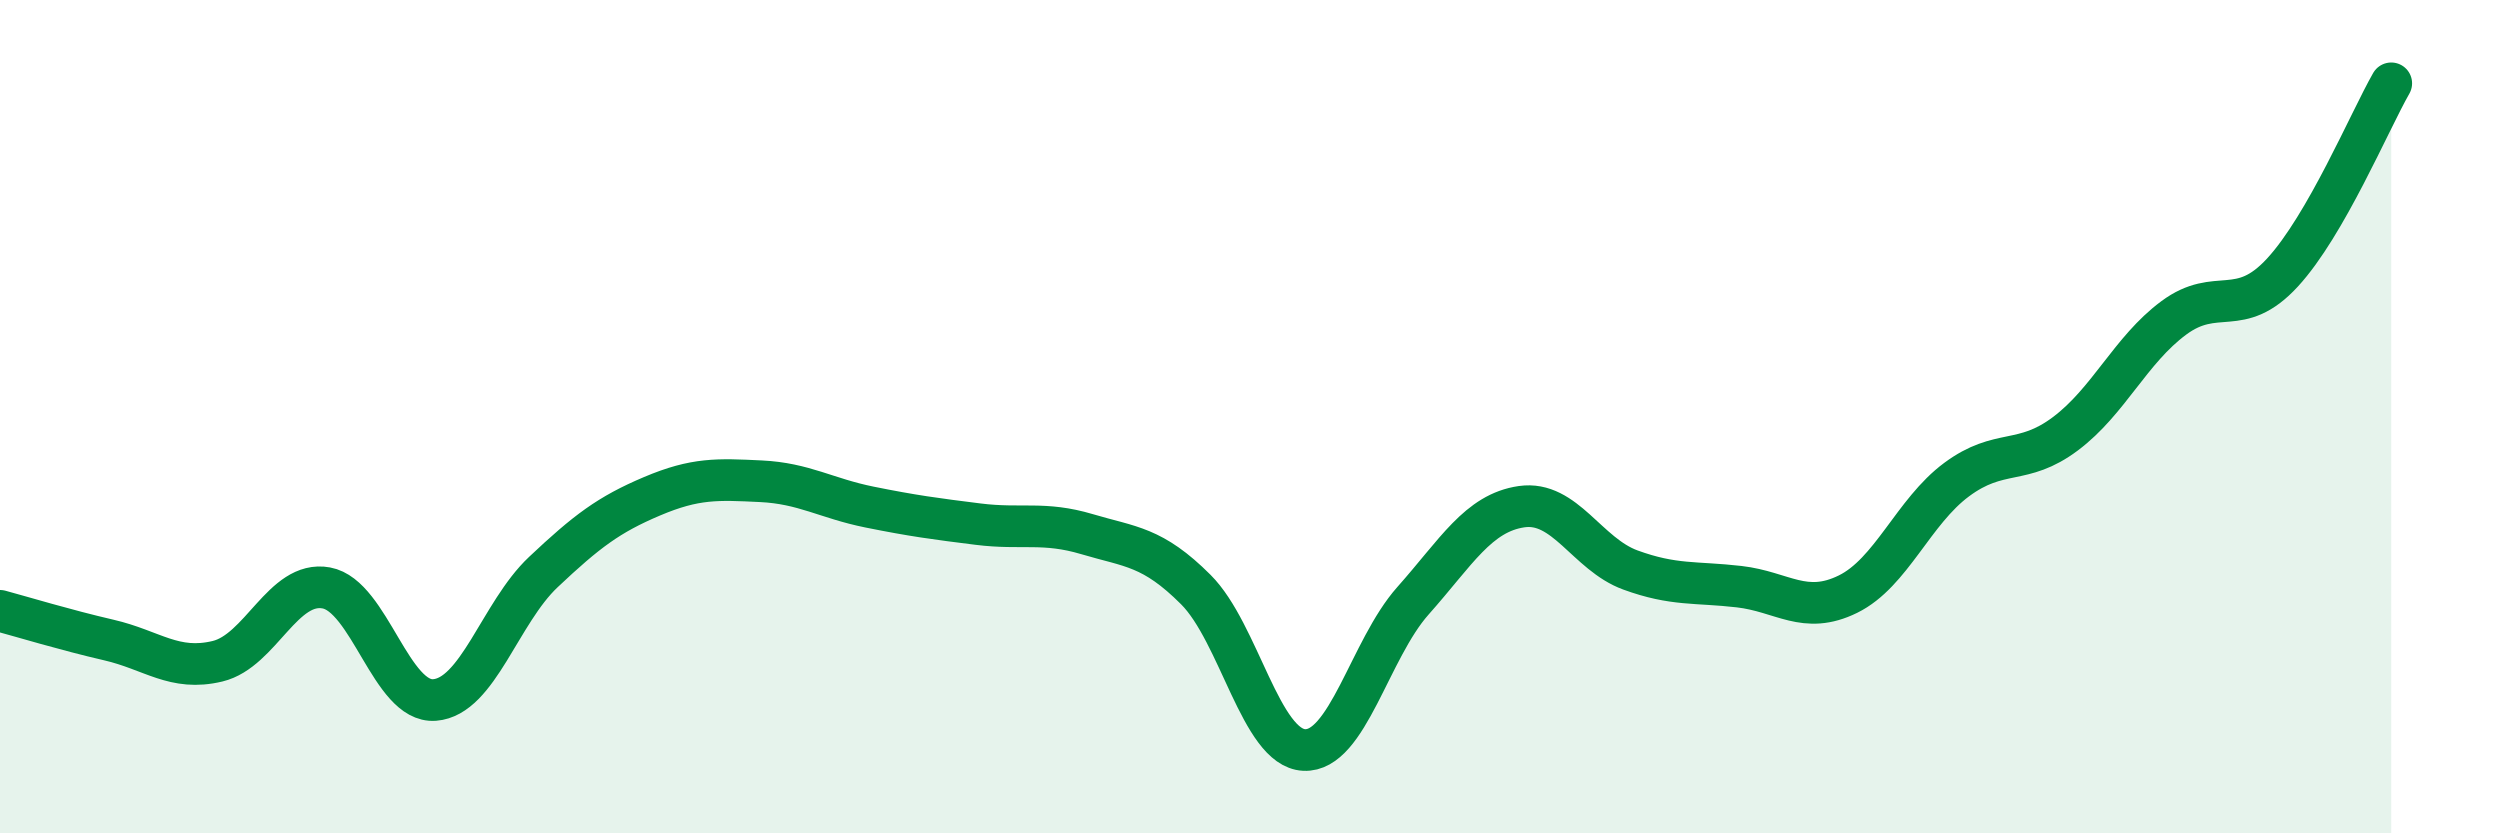
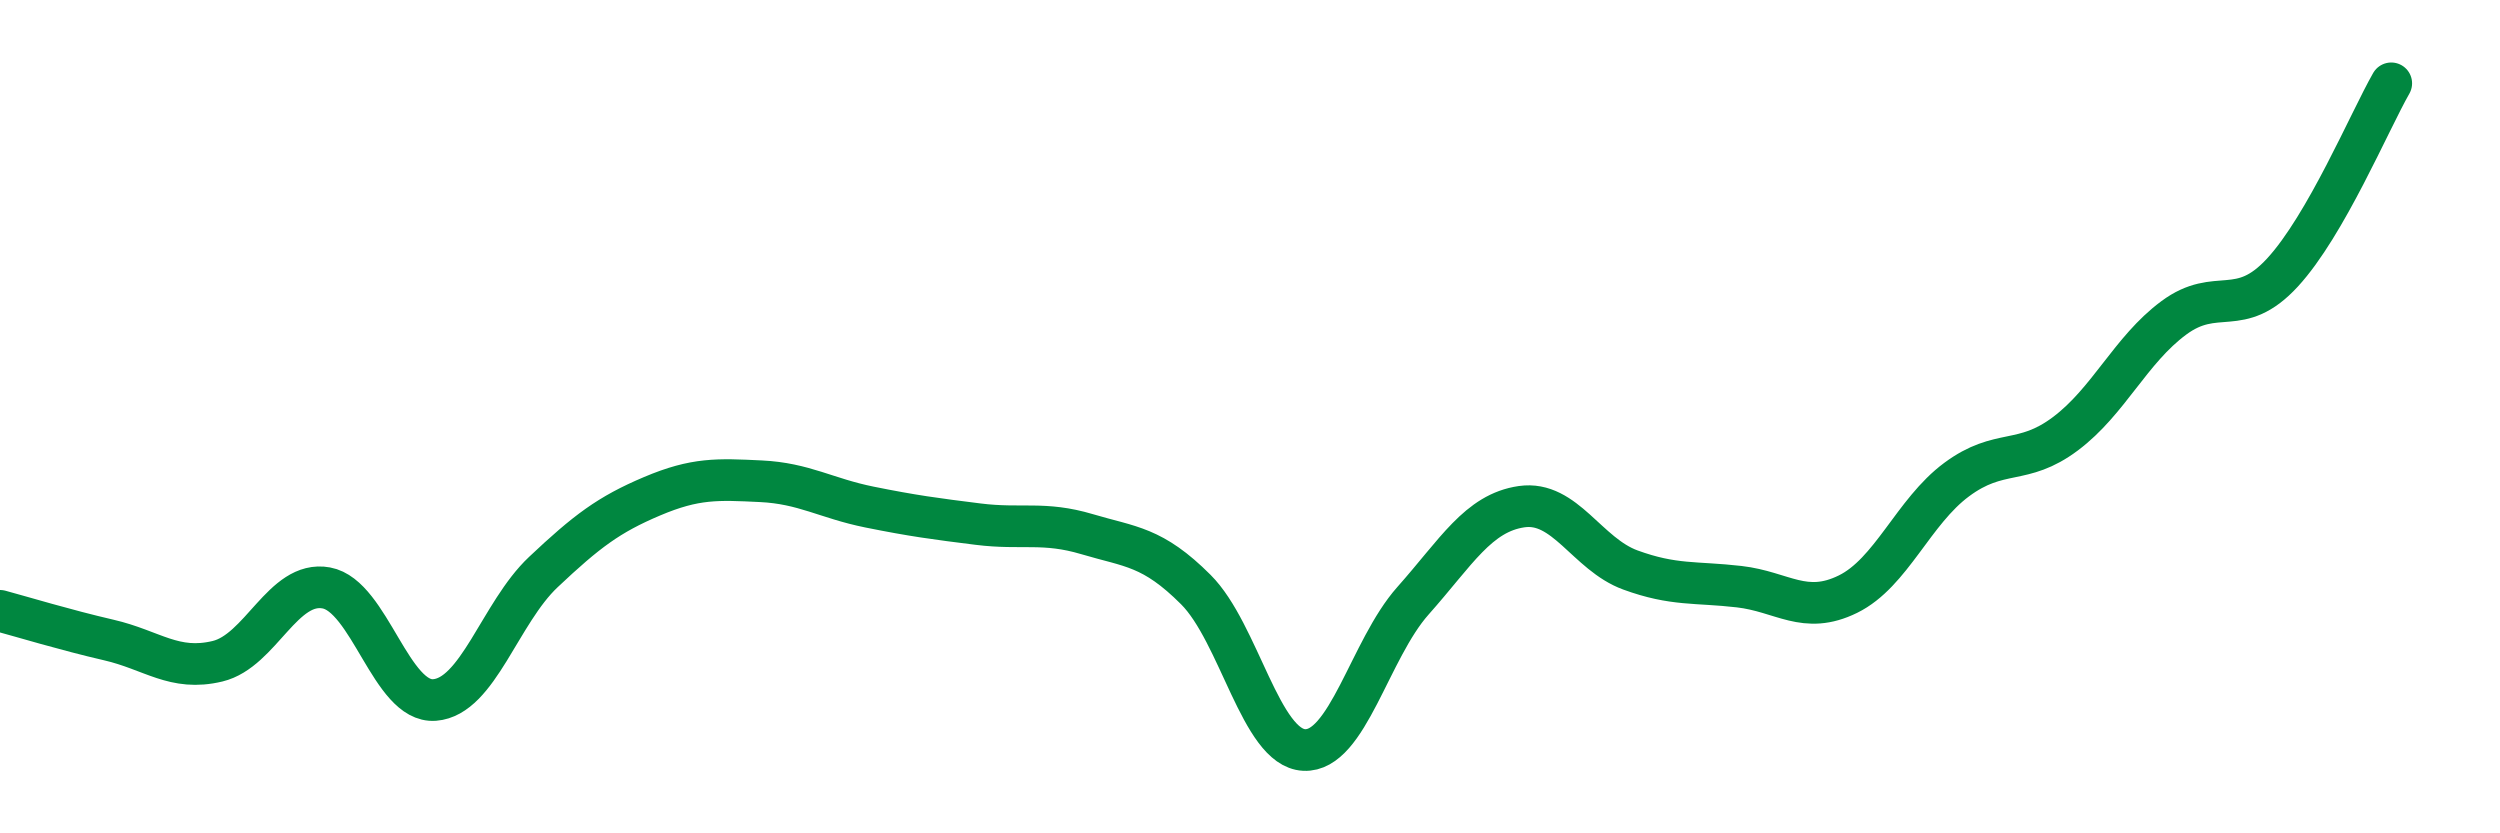
<svg xmlns="http://www.w3.org/2000/svg" width="60" height="20" viewBox="0 0 60 20">
-   <path d="M 0,14.66 C 0.52,14.8 1.57,15.12 2.61,15.36 C 3.65,15.6 4.18,16.12 5.22,15.87 C 6.26,15.62 6.79,13.92 7.83,14.11 C 8.87,14.3 9.39,16.88 10.43,16.8 C 11.47,16.72 12,14.71 13.04,13.73 C 14.08,12.75 14.61,12.35 15.65,11.91 C 16.69,11.47 17.22,11.5 18.26,11.55 C 19.3,11.6 19.83,11.96 20.87,12.17 C 21.91,12.38 22.44,12.45 23.48,12.58 C 24.52,12.71 25.05,12.51 26.09,12.82 C 27.13,13.13 27.66,13.11 28.7,14.15 C 29.74,15.19 30.26,17.95 31.3,18 C 32.34,18.05 32.87,15.59 33.91,14.42 C 34.95,13.25 35.48,12.31 36.52,12.16 C 37.56,12.01 38.09,13.3 39.13,13.68 C 40.17,14.06 40.7,13.96 41.74,14.08 C 42.78,14.2 43.31,14.77 44.35,14.26 C 45.39,13.75 45.92,12.28 46.96,11.51 C 48,10.74 48.53,11.19 49.57,10.41 C 50.61,9.63 51.13,8.4 52.17,7.63 C 53.21,6.86 53.74,7.67 54.78,6.54 C 55.82,5.41 56.87,2.91 57.39,2L57.39 20L0 20Z" fill="#008740" opacity="0.1" stroke-linecap="round" stroke-linejoin="round" />
  <path d="M 0,14.66 C 0.52,14.8 1.57,15.12 2.61,15.36 C 3.65,15.6 4.18,16.12 5.22,15.87 C 6.26,15.62 6.79,13.92 7.83,14.11 C 8.87,14.3 9.39,16.88 10.43,16.8 C 11.47,16.72 12,14.71 13.04,13.73 C 14.08,12.75 14.61,12.35 15.65,11.91 C 16.69,11.47 17.22,11.5 18.26,11.55 C 19.3,11.6 19.83,11.96 20.87,12.17 C 21.91,12.38 22.44,12.45 23.48,12.58 C 24.52,12.71 25.05,12.51 26.09,12.82 C 27.13,13.13 27.66,13.11 28.7,14.15 C 29.74,15.19 30.26,17.95 31.3,18 C 32.34,18.05 32.87,15.59 33.91,14.42 C 34.95,13.25 35.48,12.31 36.52,12.16 C 37.56,12.01 38.09,13.3 39.13,13.68 C 40.17,14.06 40.7,13.96 41.74,14.08 C 42.78,14.2 43.31,14.77 44.35,14.26 C 45.39,13.75 45.92,12.28 46.96,11.51 C 48,10.74 48.53,11.19 49.57,10.41 C 50.61,9.63 51.13,8.4 52.17,7.63 C 53.21,6.86 53.74,7.67 54.78,6.54 C 55.82,5.41 56.87,2.91 57.39,2" stroke="#008740" stroke-width="1" fill="none" stroke-linecap="round" stroke-linejoin="round" />
</svg>